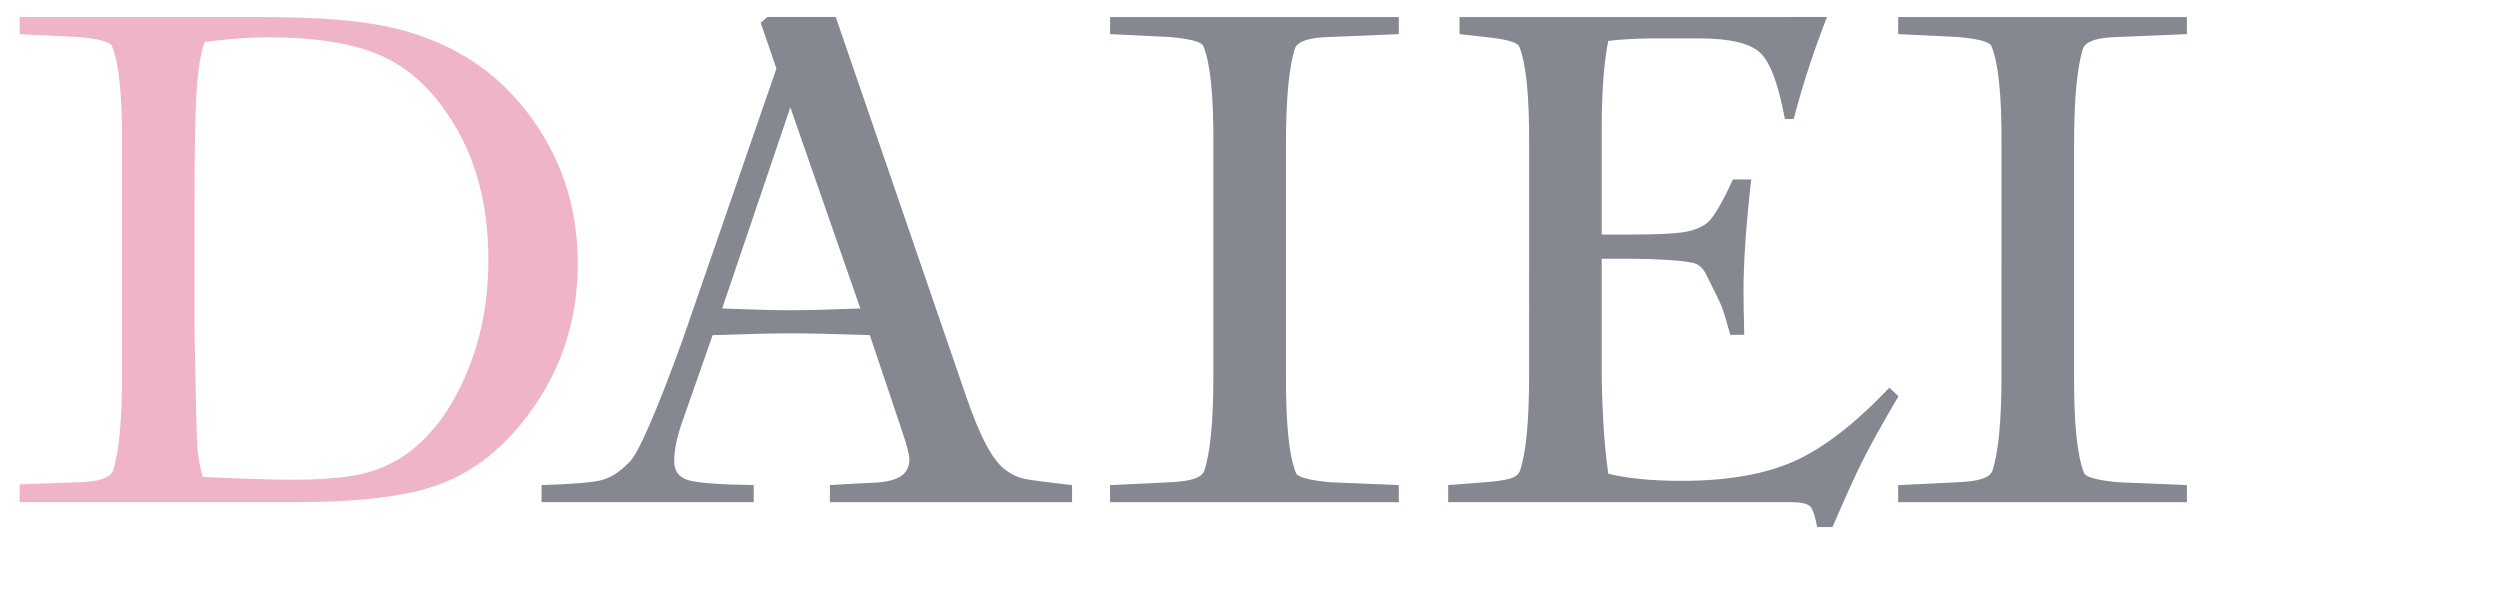
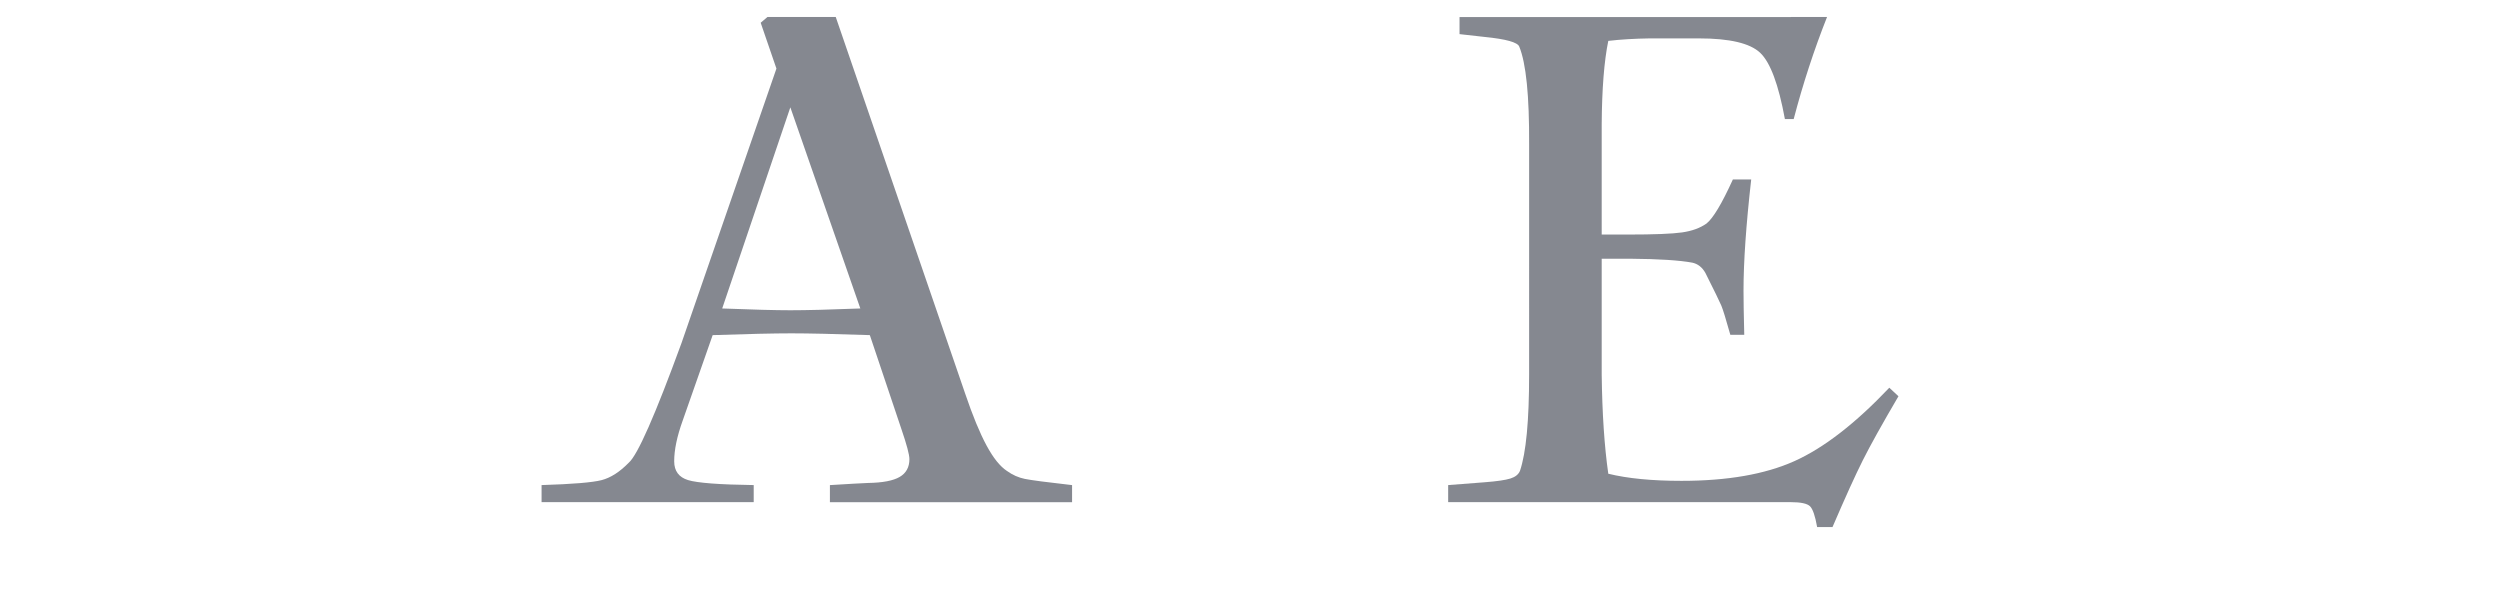
<svg xmlns="http://www.w3.org/2000/svg" id="_レイヤー_2" data-name="レイヤー 2" viewBox="0 0 909.8 215.03">
  <defs>
    <style>
      .cls-1 {
        clip-path: url(#clippath);
      }

      .cls-2 {
        fill: none;
      }

      .cls-2, .cls-3, .cls-4 {
        stroke-width: 0px;
      }

      .cls-3 {
        fill: #f0b4c8;
      }

      .cls-4 {
        fill: #202635;
      }

      .cls-5 {
        opacity: .55;
      }
    </style>
    <clipPath id="clippath">
      <rect class="cls-2" x="7.16" y="6.13" width="902.65" height="208.9" />
    </clipPath>
  </defs>
  <g id="_動き" data-name="動き">
    <g class="cls-1">
-       <path class="cls-3" d="M44.4,136.32V52.64c.09-17.85-1.11-29.75-3.6-35.7-.36-1.64-4.53-2.8-12.53-3.49l-21.6-1.03v-6.21h87.73c16.62,0,29.73.73,39.33,2.2,24.8,3.62,44.09,14.31,57.87,32.07,12.44,16.12,18.67,34.58,18.67,55.35,0,22.16-6.89,41.65-20.67,58.46-8.89,10.86-19.16,18.32-30.8,22.37-11.65,4.05-28.53,6.08-50.67,6.08H0v-6.21l28.27-1.03c3.82-.08,6.78-.47,8.87-1.16,2.09-.69,3.4-1.68,3.93-2.97,2.22-6.55,3.33-18.24,3.33-35.05ZM74.4,15.26c-1.42,4.23-2.38,10.35-2.87,18.36-.49,8.02-.73,21.21-.73,39.58v47.59c.44,24.49.78,38.41,1,41.77.22,3.36.87,7.03,1.93,10.99,14.49.69,25.29,1.03,32.4,1.03,10.93,0,19.47-.71,25.6-2.13,6.13-1.42,11.69-3.94,16.67-7.57,8.18-6.03,14.84-14.66,20-25.87,6.22-13.28,9.33-28.15,9.33-44.62,0-19.57-4.4-36.34-13.2-50.31-7.02-11.29-15.56-19.21-25.6-23.73-10.05-4.53-23.91-6.79-41.6-6.79-6.22,0-13.87.56-22.93,1.68Z" />
      <g class="cls-5">
        <g>
          <path class="cls-4" d="M302.02,0l49.2,143.17c2.75,8.11,5.35,14.42,7.8,18.95,2.44,4.53,4.91,7.61,7.4,9.25,2.04,1.47,4.22,2.44,6.53,2.91,2.31.47,8.04,1.23,17.2,2.26v6.21h-88.13v-6.21c6.93-.43,11.55-.69,13.87-.78,5.33-.08,9.18-.82,11.53-2.2,2.35-1.38,3.53-3.53,3.53-6.47,0-1.64-.98-5.3-2.93-10.99l-11.47-34.14c-12.71-.43-22.22-.65-28.53-.65s-15.96.22-28.67.65l-10.93,31.17c-2.05,5.69-3.07,10.61-3.07,14.74,0,3.54,1.69,5.82,5.07,6.85,3.38,1.03,11.33,1.64,23.87,1.81v6.21h-77.2v-6.21c11.29-.34,18.58-.95,21.87-1.81,3.29-.86,6.58-2.97,9.87-6.34,3.2-2.76,9.6-17.29,19.2-43.58l34.53-99.84-5.73-16.68,5.47-4.66c1.78.26,3.02.39,3.73.39,3.82,0,9.15-1.34,16-4.01ZM262.82,112.26c11.11.43,19.38.65,24.8.65,5.78,0,14.27-.21,25.47-.65l-25.47-73.2-24.8,73.2Z" />
-           <path class="cls-4" d="M467.99,52.64v83.68c-.09,17.68,1.11,29.57,3.6,35.7.35,1.55,4.53,2.72,12.53,3.49l24.93,1.03v6.21h-105.07v-6.21l21.47-1.03c4-.17,7-.58,9-1.23s3.27-1.62,3.8-2.91c2.22-6.55,3.33-18.24,3.33-35.05V52.64c.09-17.76-1.11-29.66-3.6-35.7-.36-1.64-4.53-2.8-12.53-3.49l-21.47-1.03v-6.21h105.07v6.21l-24.93,1.03c-3.91.09-6.89.48-8.93,1.16-2.05.69-3.33,1.64-3.87,2.85-2.22,6.64-3.33,18.37-3.33,35.18Z" />
          <path class="cls-4" d="M651.69,6.21l9.6-4.53,3.6,4.53c-4.71,11.9-8.76,24.27-12.13,37.12h-3.2c-2.31-12.59-5.31-20.63-9-24.12-3.69-3.49-11.13-5.24-22.33-5.24h-17.87c-5.6.09-10.62.39-15.07.91-1.51,7.33-2.31,17.46-2.4,30.39v40.09h9.47c9.6,0,16.2-.26,19.8-.78,3.6-.52,6.55-1.59,8.87-3.23,2.4-1.9,5.6-7.24,9.6-16.04h6.67c-1.87,16.55-2.8,30.05-2.8,40.48,0,3.45.09,8.79.27,16.04h-5.07c-1.6-5.69-2.69-9.23-3.27-10.6-.58-1.38-2.51-5.35-5.8-11.9-1.16-2.07-2.76-3.32-4.8-3.75-4.71-.86-12.13-1.34-22.27-1.42h-10.67v42.16c.18,14.14.98,26.17,2.4,36.08,7.02,1.73,15.91,2.59,26.67,2.59,16.71,0,30.4-2.39,41.07-7.18,10.67-4.79,22.18-13.69,34.53-26.71l3.33,3.1c-5.96,10.17-10.27,17.91-12.93,23.22-2.67,5.3-6.36,13.43-11.07,24.38h-5.6c-.71-4.05-1.58-6.58-2.6-7.57-1.02-.99-3.36-1.49-7-1.49h-124.67v-6.21l13.33-1.03c4.44-.34,7.55-.8,9.33-1.36,1.78-.56,2.93-1.49,3.47-2.78,2.22-6.55,3.33-18.24,3.33-35.05V52.64c.09-17.76-1.11-29.66-3.6-35.7-.62-1.55-4.8-2.72-12.53-3.49l-9.2-1.03v-6.21h120.53Z" />
-           <path class="cls-4" d="M754.8,52.64v83.68c-.09,17.68,1.11,29.57,3.6,35.7.35,1.55,4.53,2.72,12.53,3.49l24.93,1.03v6.21h-105.07v-6.21l21.47-1.03c4-.17,7-.58,9-1.23s3.27-1.62,3.8-2.91c2.22-6.55,3.33-18.24,3.33-35.05V52.64c.09-17.76-1.11-29.66-3.6-35.7-.36-1.64-4.53-2.8-12.53-3.49l-21.47-1.03v-6.21h105.07v6.21l-24.93,1.03c-3.91.09-6.89.48-8.93,1.16-2.05.69-3.33,1.64-3.87,2.85-2.22,6.64-3.33,18.37-3.33,35.18Z" />
        </g>
      </g>
    </g>
  </g>
</svg>